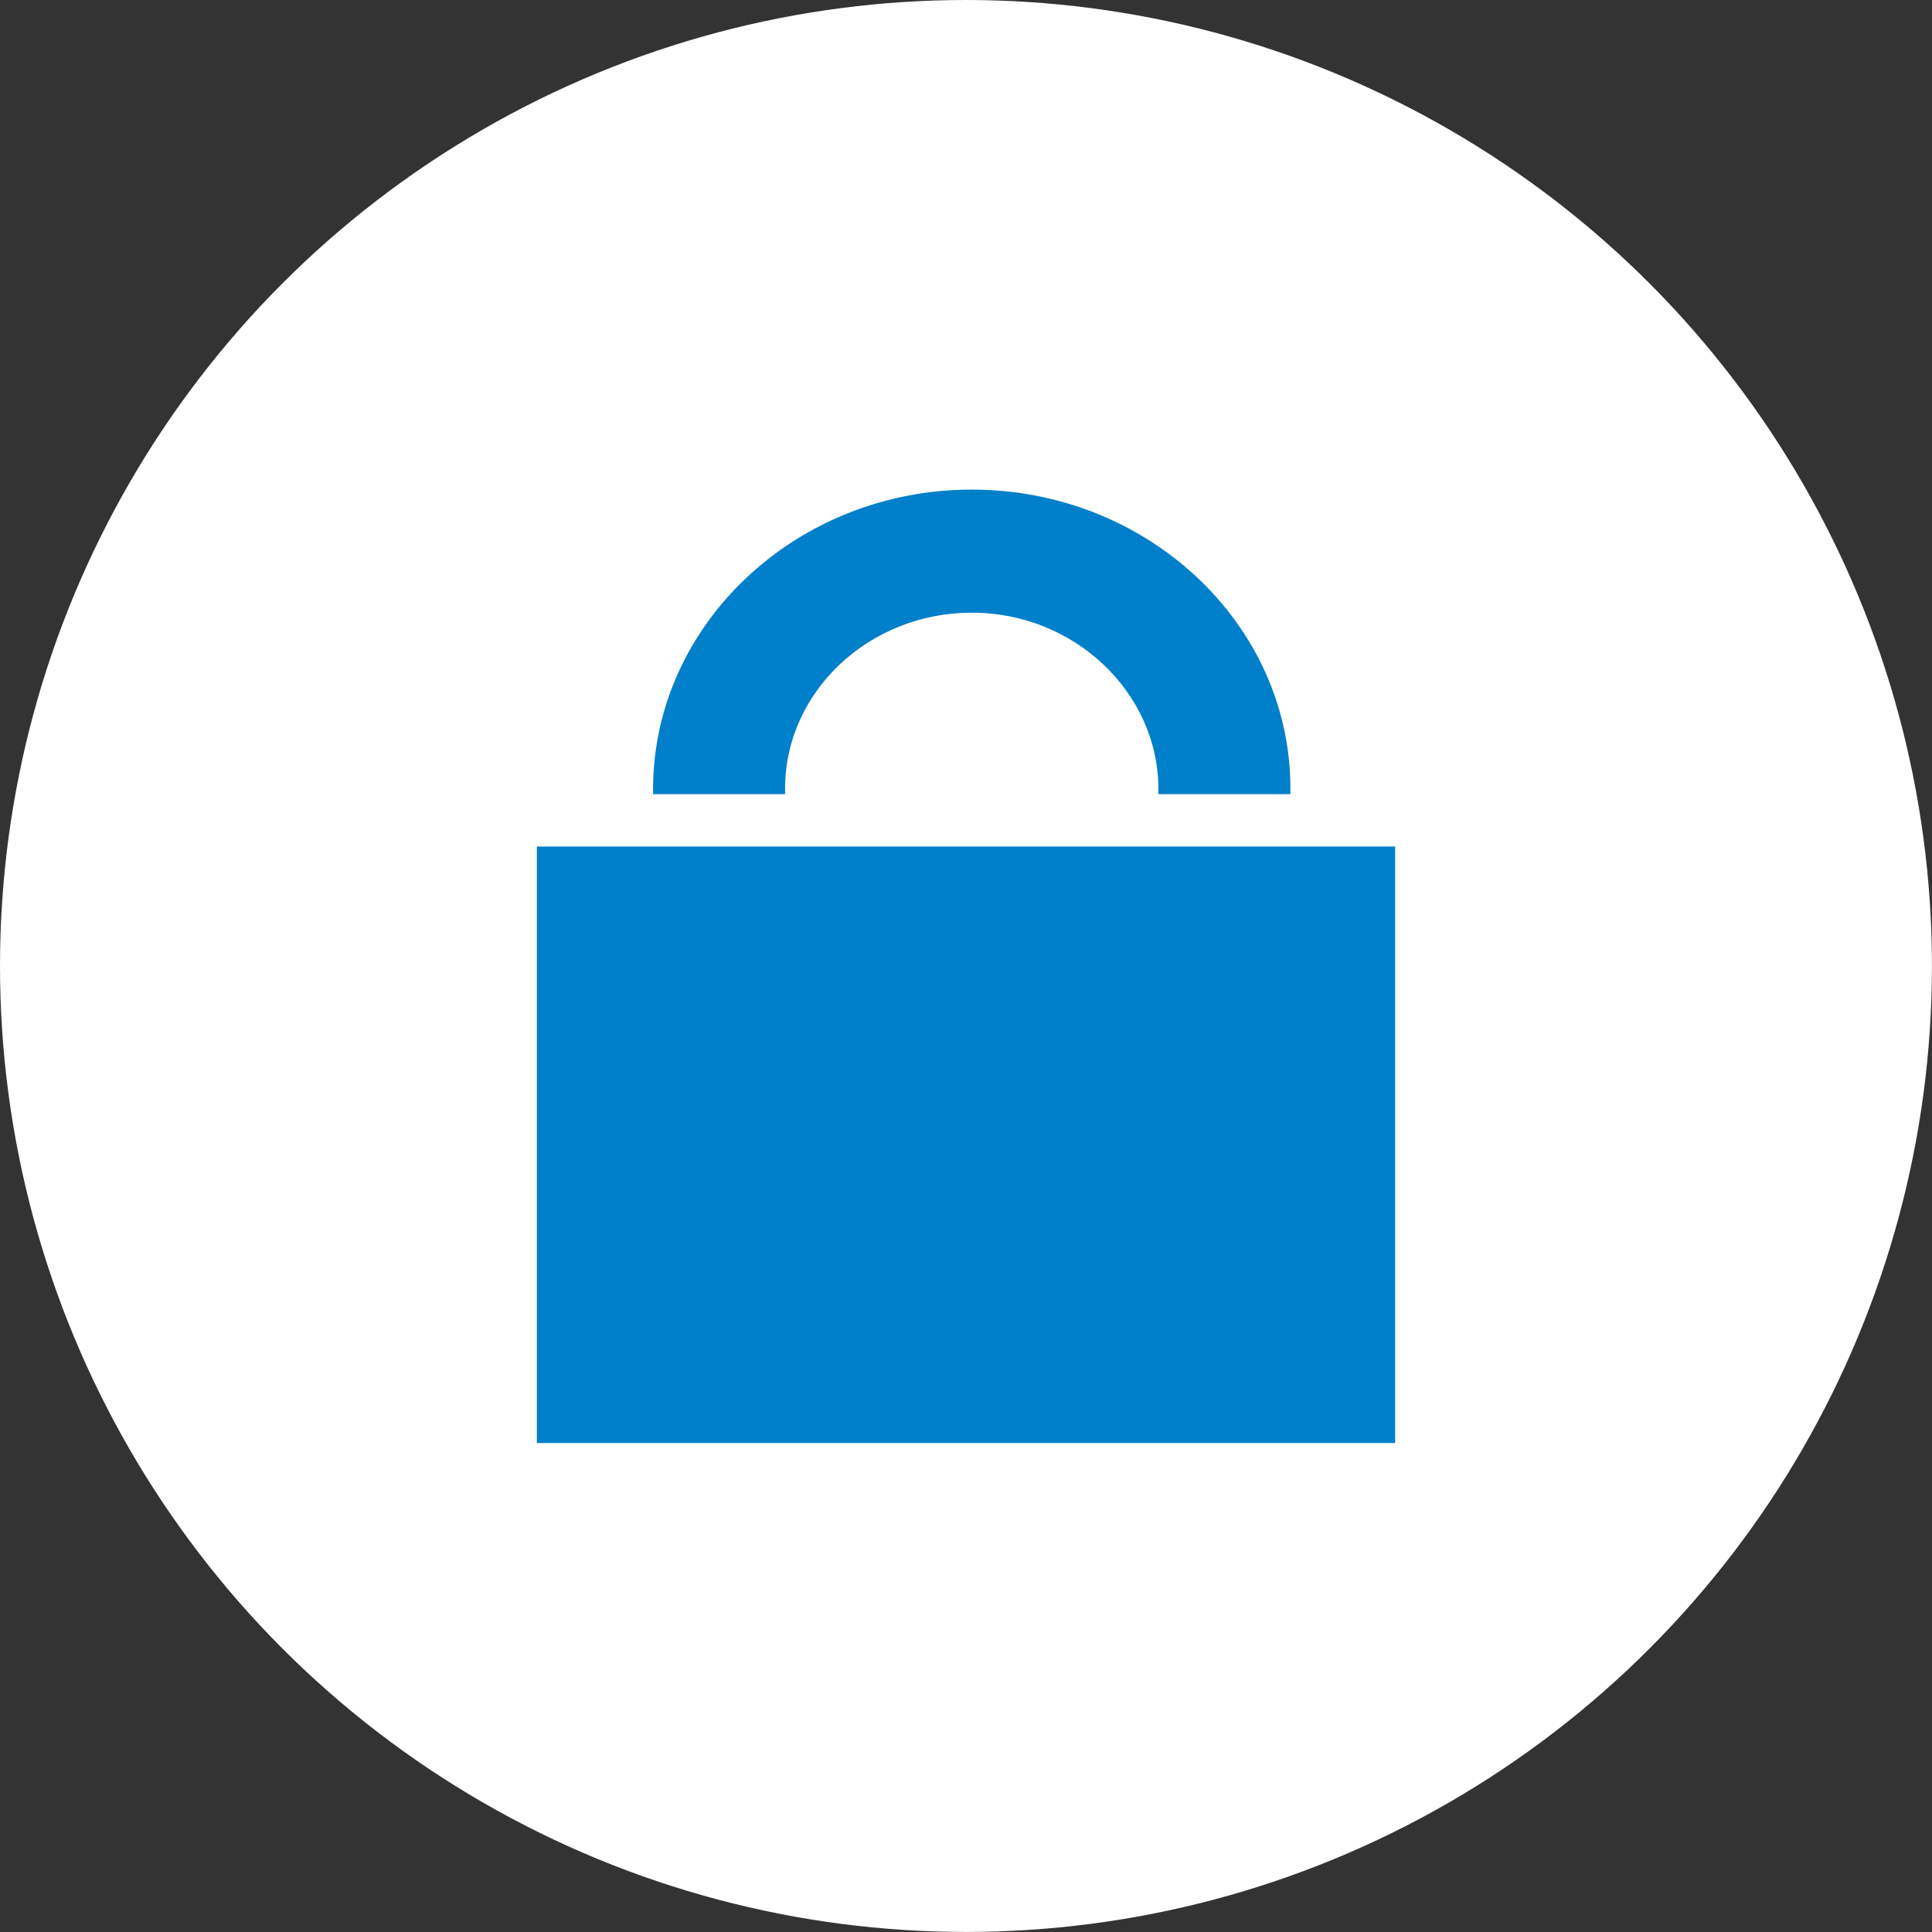
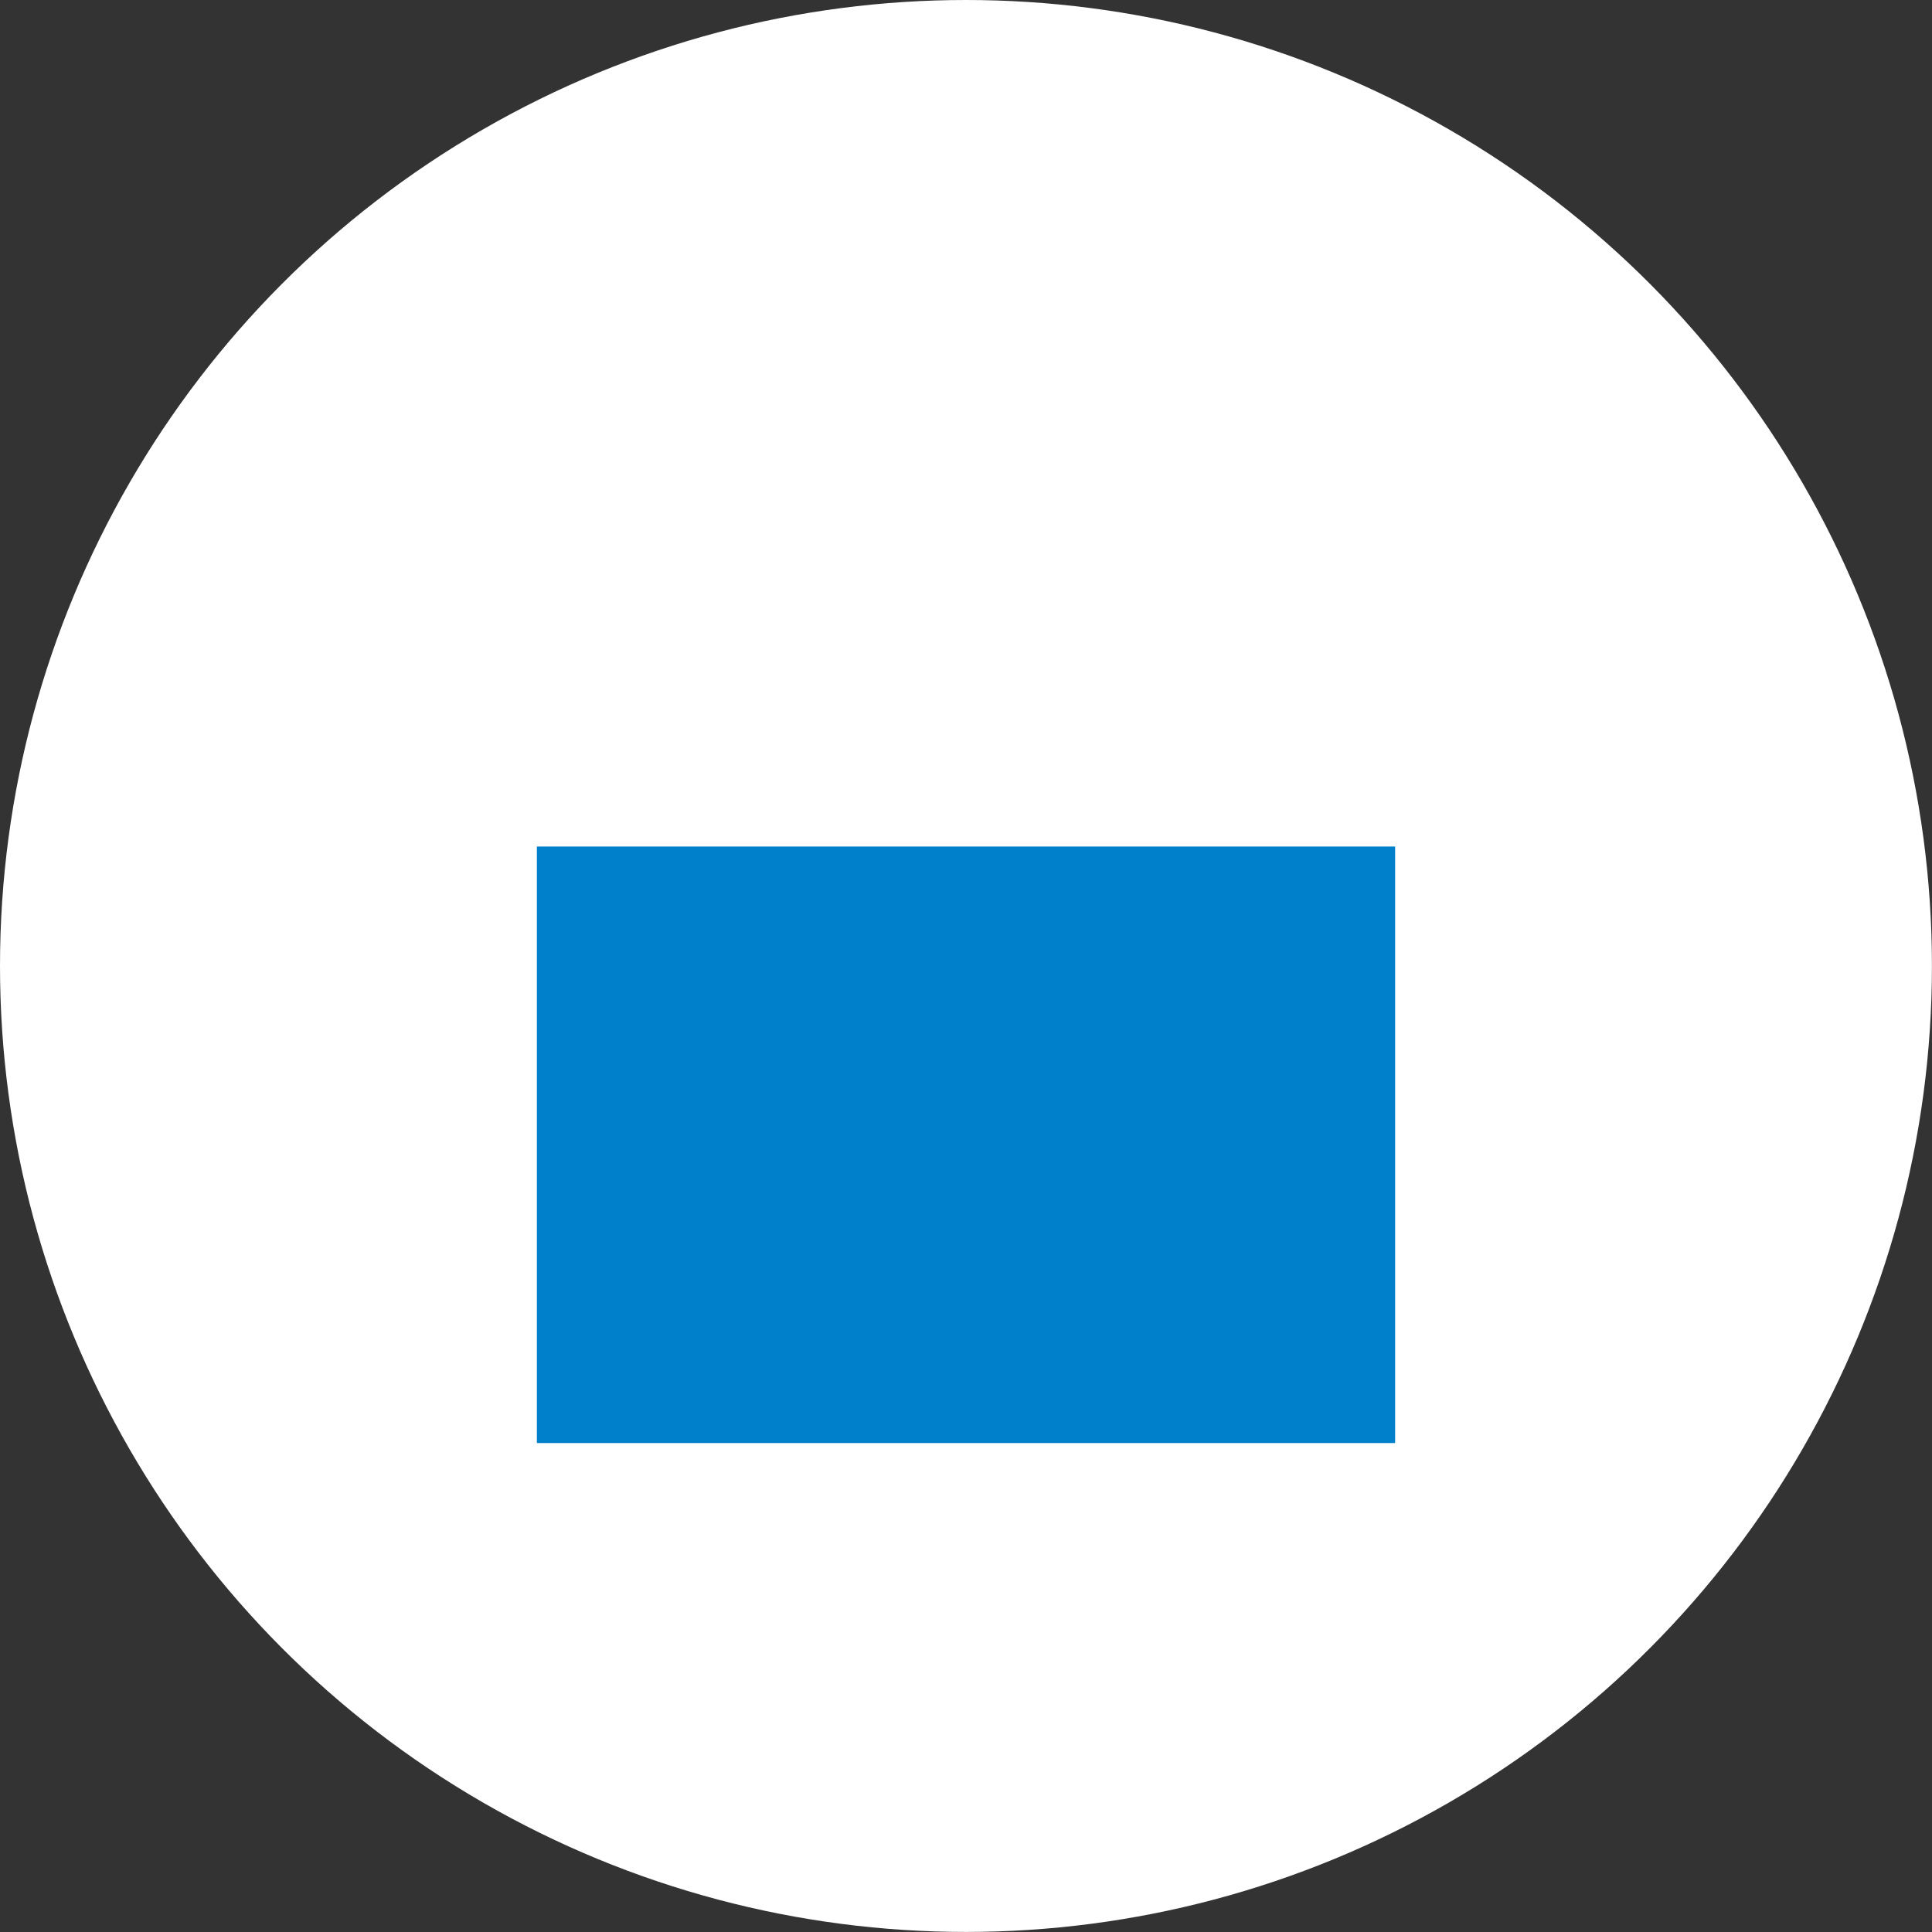
<svg xmlns="http://www.w3.org/2000/svg" id="Layer_9" data-name="Layer 9" viewBox="0 0 334.67 334.67">
  <rect x="0" y="0" width="334.67" height="334.67" fill="#333333" stroke="none" />
  <defs>
    <style>.cls-1{fill:#fff;}.cls-2{fill:#007fca;}</style>
  </defs>
  <title>lock</title>
  <circle class="cls-1" cx="167.33" cy="167.33" r="167.33" />
  <rect class="cls-2" x="93" y="146.64" width="148.67" height="103.33" />
-   <path class="cls-2" d="M449,275s0-.84,0-1c0-16.66,14.48-30.42,32.33-30.42s32.33,13.89,32.33,30.55c0,0.17,0,.88,0,0.88h22.87s0-.84,0-1c0-28.44-24.71-51.75-55.2-51.75s-55.2,23.44-55.2,51.88c0,0.17,0,.88,0,0.88H449Z" transform="translate(-313 -137.45)" />
</svg>